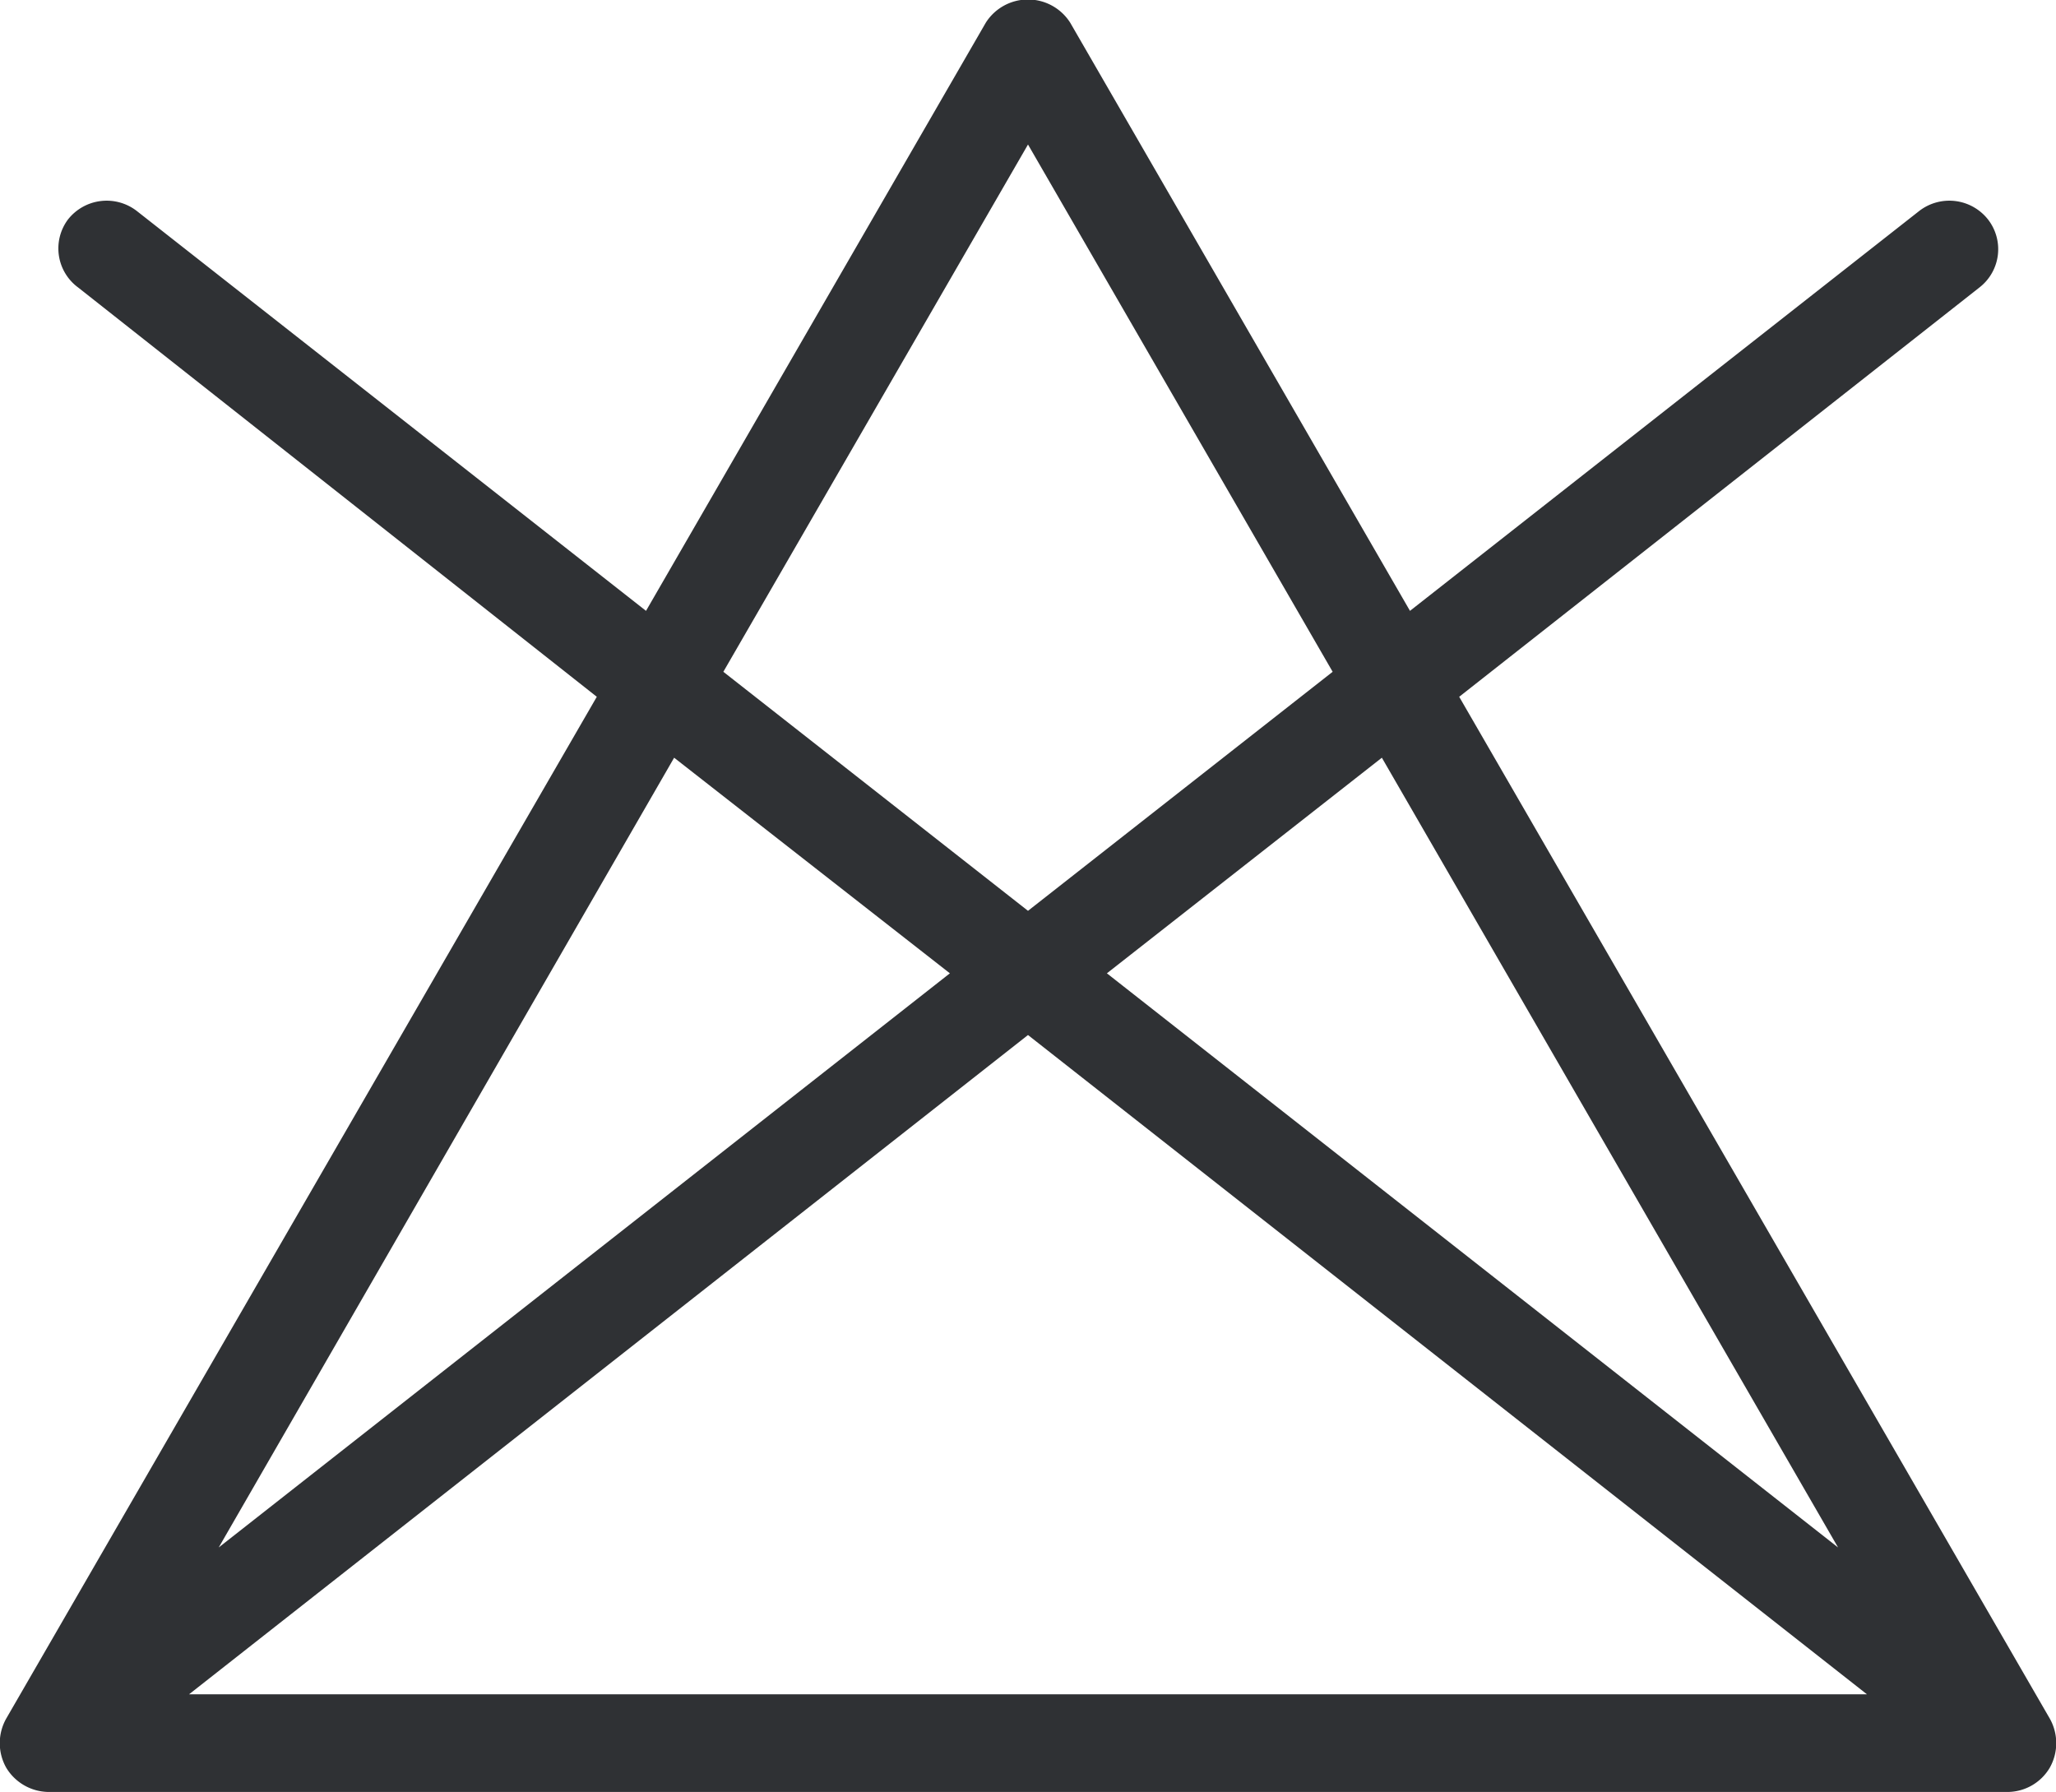
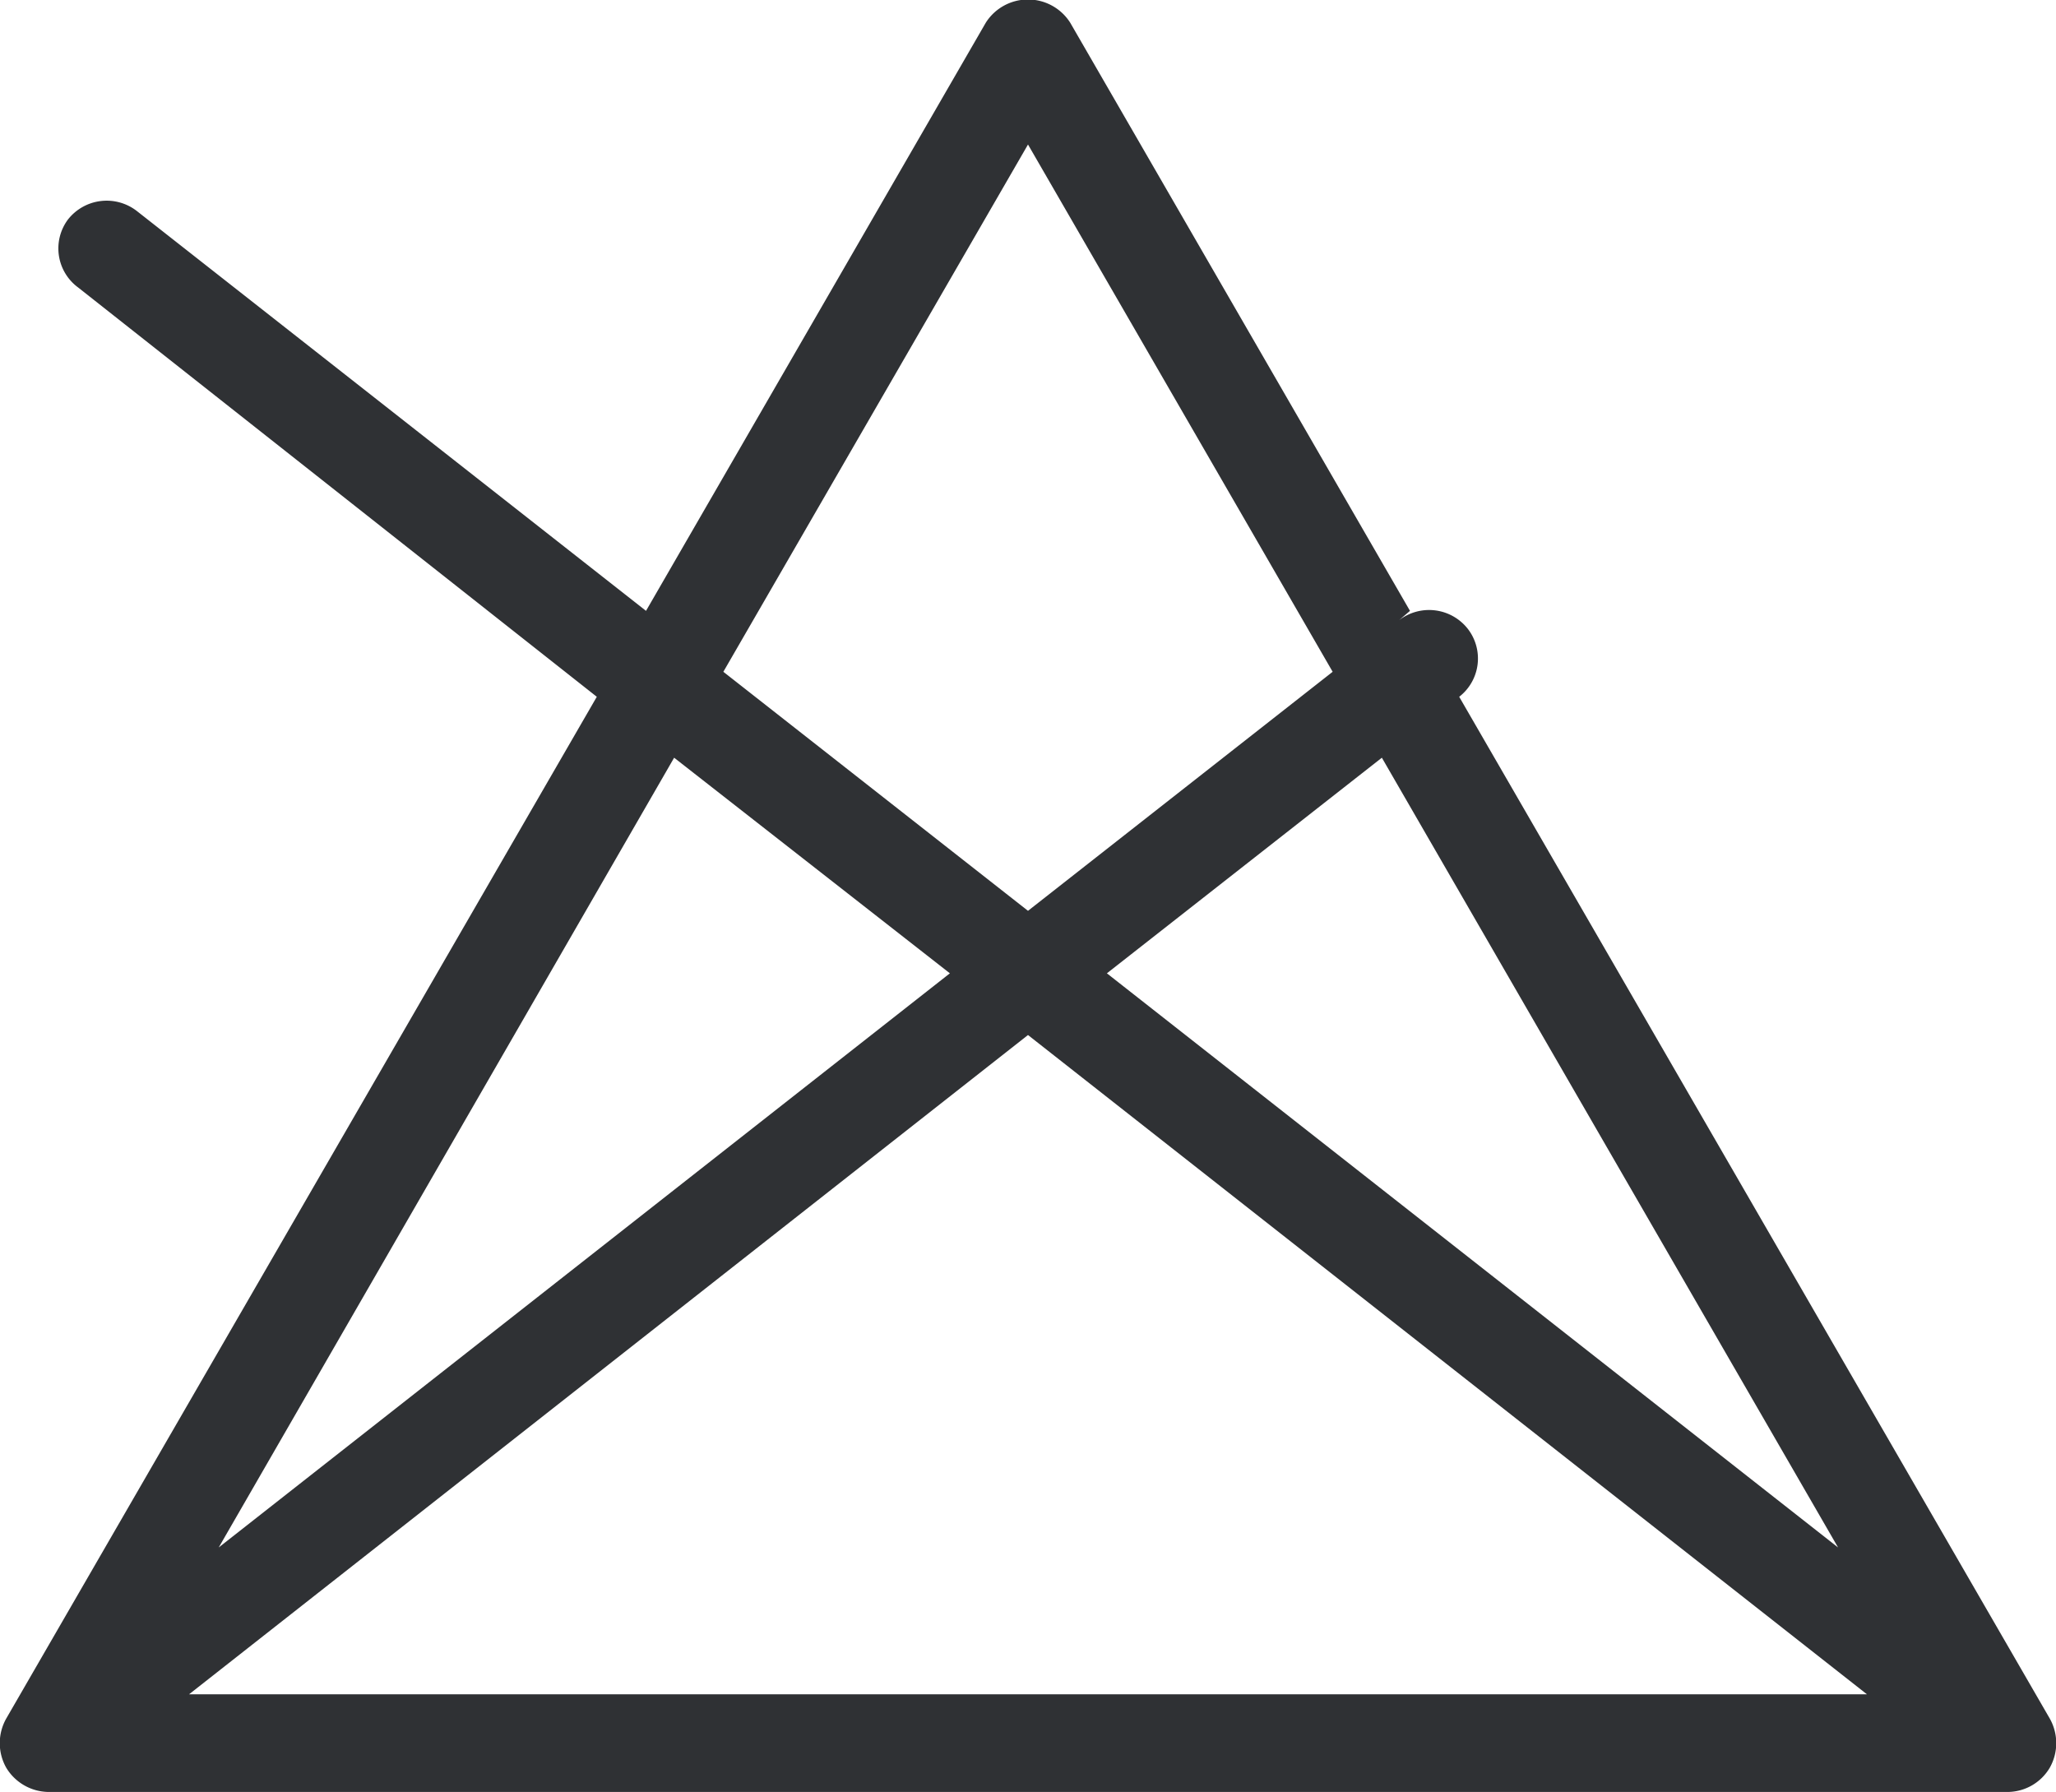
<svg xmlns="http://www.w3.org/2000/svg" viewBox="0 0 26.32 22.94">
  <defs>
    <style>.cls-1{fill:#2f3134;}</style>
  </defs>
  <g id="Ebene_2" data-name="Ebene 2">
    <g id="Ebene_4" data-name="Ebene 4">
-       <path class="cls-1" d="M26.24,22,18.68,8.92l6.66-5.24a.62.62,0,0,0,.11-.87.63.63,0,0,0-.88-.11L18.05,7.82,13.7.29a.64.64,0,0,0-1.08,0L8.27,7.82,1.75,2.7a.63.63,0,0,0-.88.11A.62.62,0,0,0,1,3.68L7.64,8.92.08,22a.64.64,0,0,0,0,.63.64.64,0,0,0,.54.31H25.7a.63.63,0,0,0,.54-.31A.64.64,0,0,0,26.24,22Zm-2.71-2.19-9.36-7.35L17.69,9.7Zm.37,1.88H2.42l10.74-8.44ZM13.16,1.85l3.9,6.75-3.9,3.06L9.26,8.6Zm-1,10.61L2.8,19.81,8.63,9.7Z" />
+       <path class="cls-1" d="M26.24,22,18.68,8.92a.62.62,0,0,0,.11-.87.63.63,0,0,0-.88-.11L18.05,7.82,13.7.29a.64.64,0,0,0-1.08,0L8.27,7.82,1.75,2.7a.63.63,0,0,0-.88.11A.62.62,0,0,0,1,3.68L7.64,8.92.08,22a.64.64,0,0,0,0,.63.64.64,0,0,0,.54.31H25.7a.63.63,0,0,0,.54-.31A.64.64,0,0,0,26.24,22Zm-2.71-2.19-9.36-7.35L17.69,9.7Zm.37,1.88H2.42l10.74-8.44ZM13.16,1.85l3.9,6.75-3.9,3.06L9.26,8.6Zm-1,10.61L2.8,19.81,8.63,9.7Z" />
    </g>
  </g>
</svg>